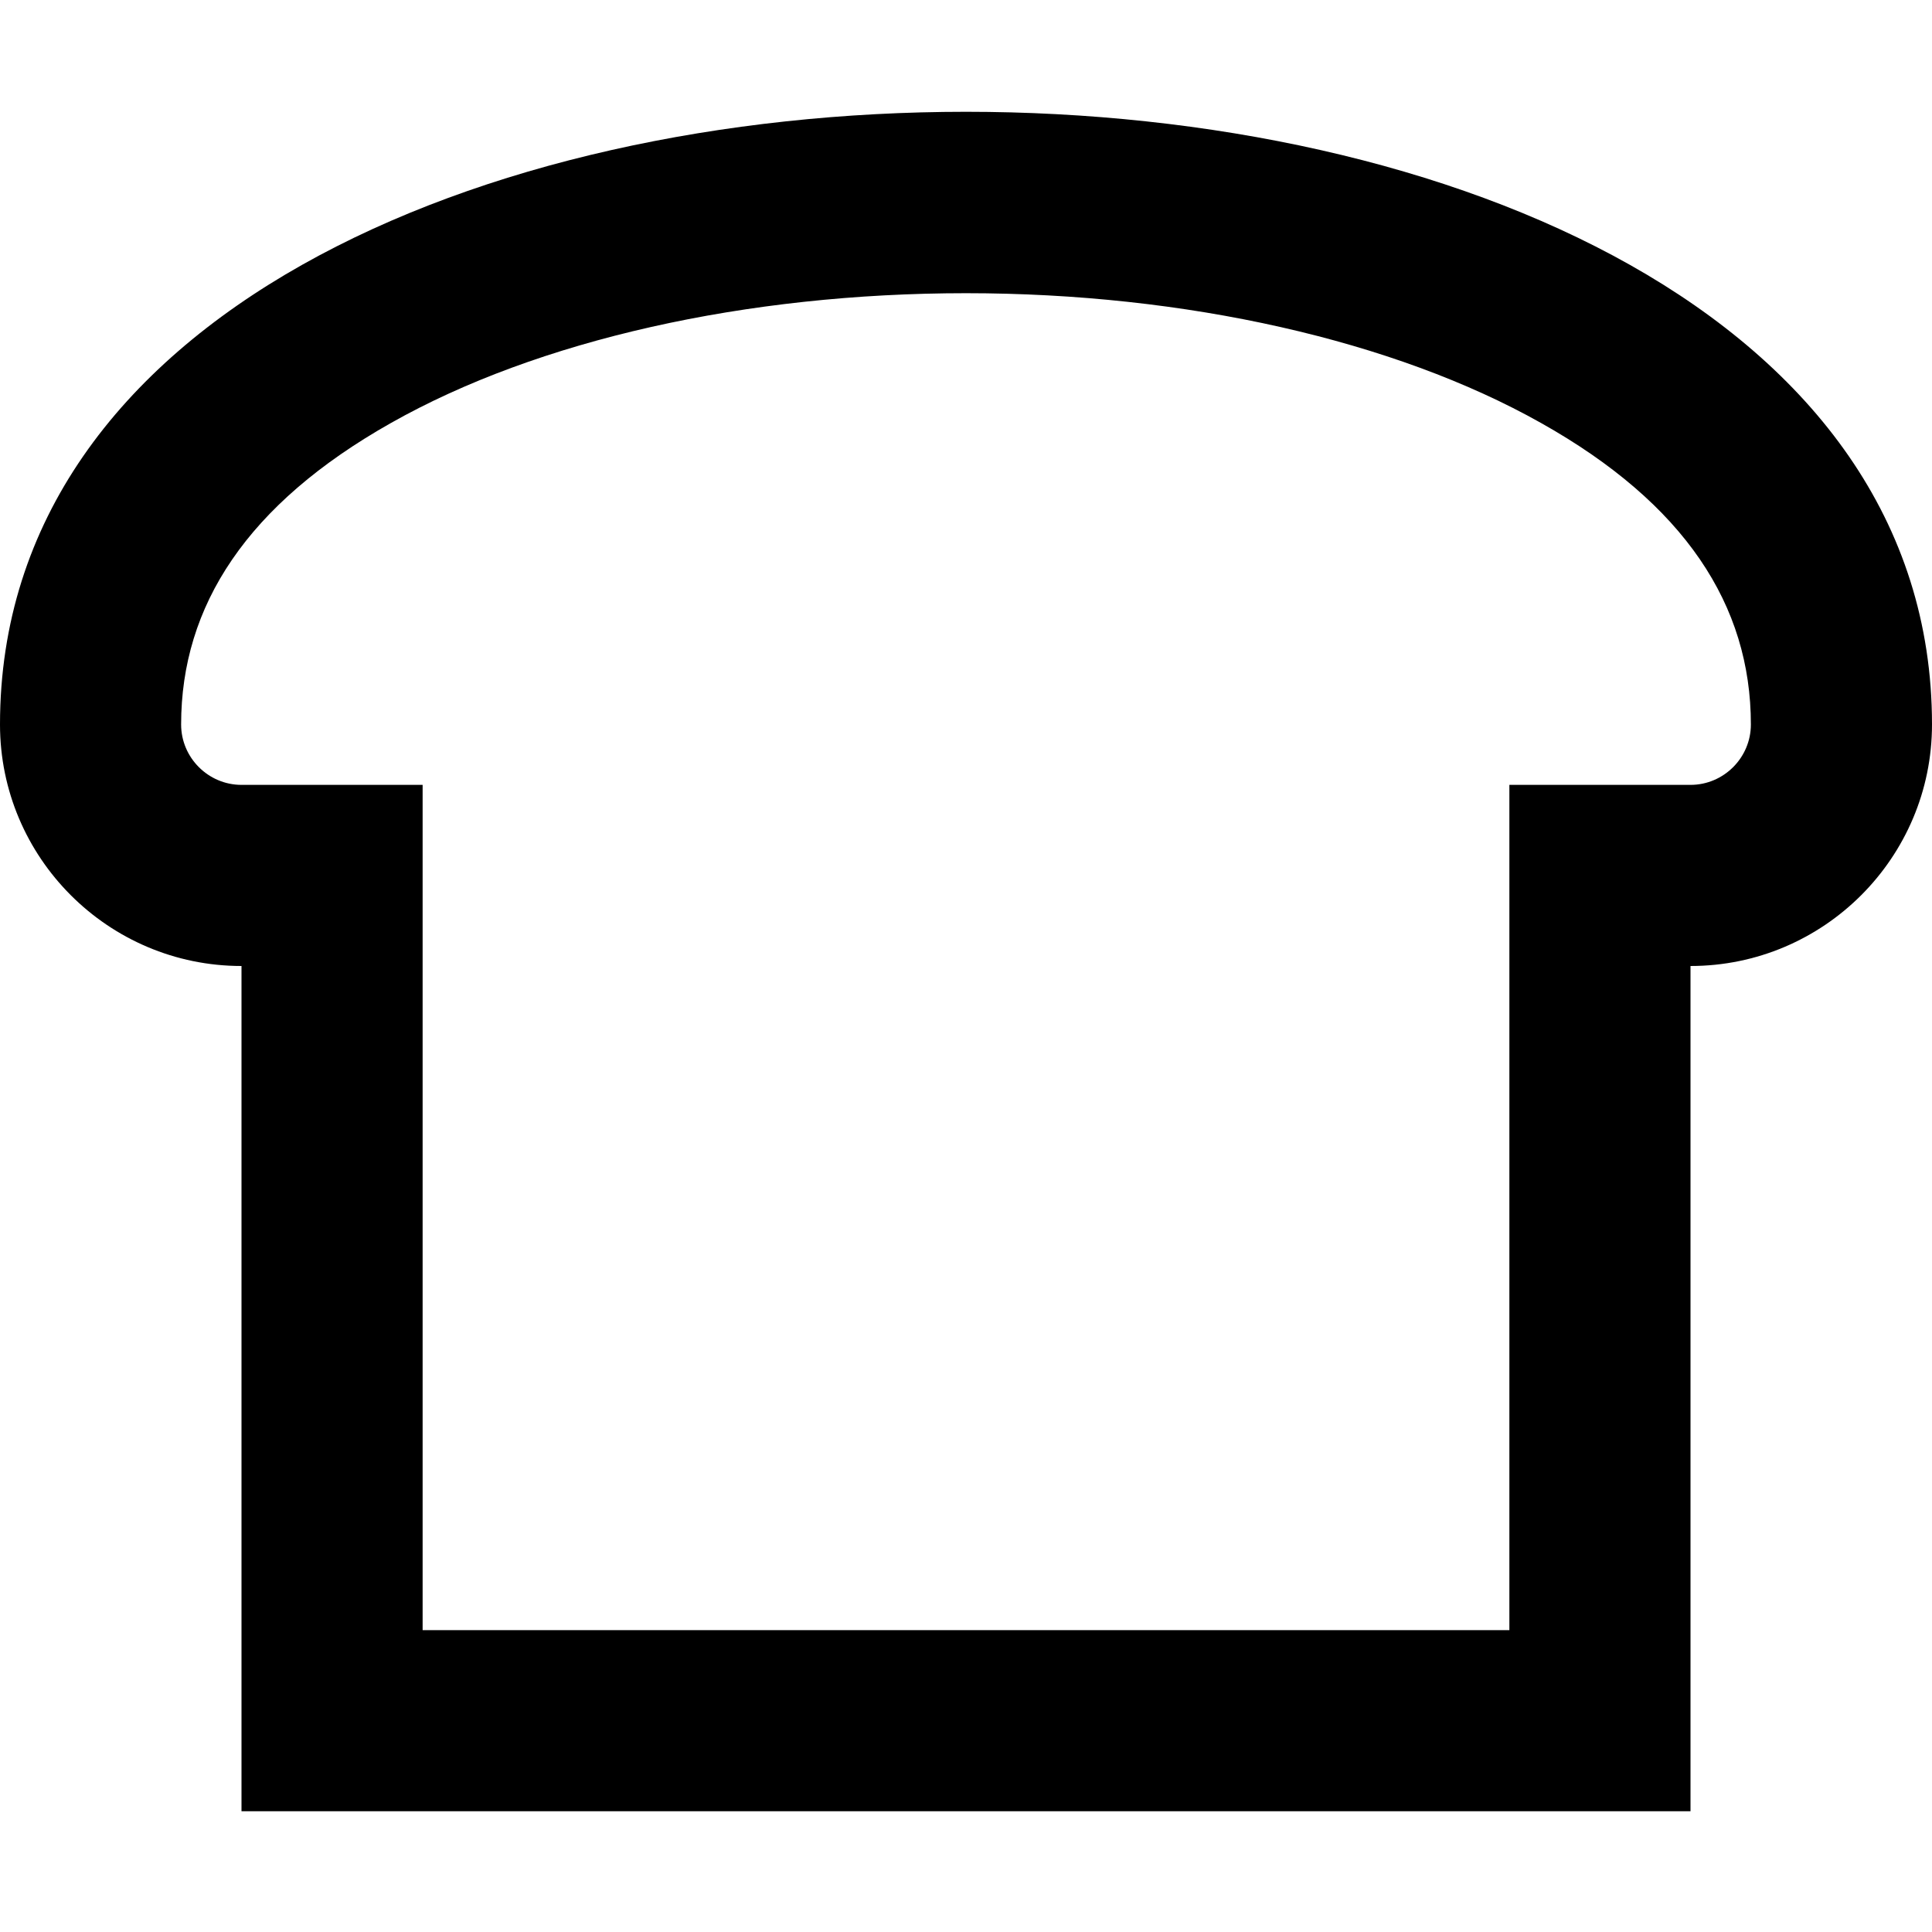
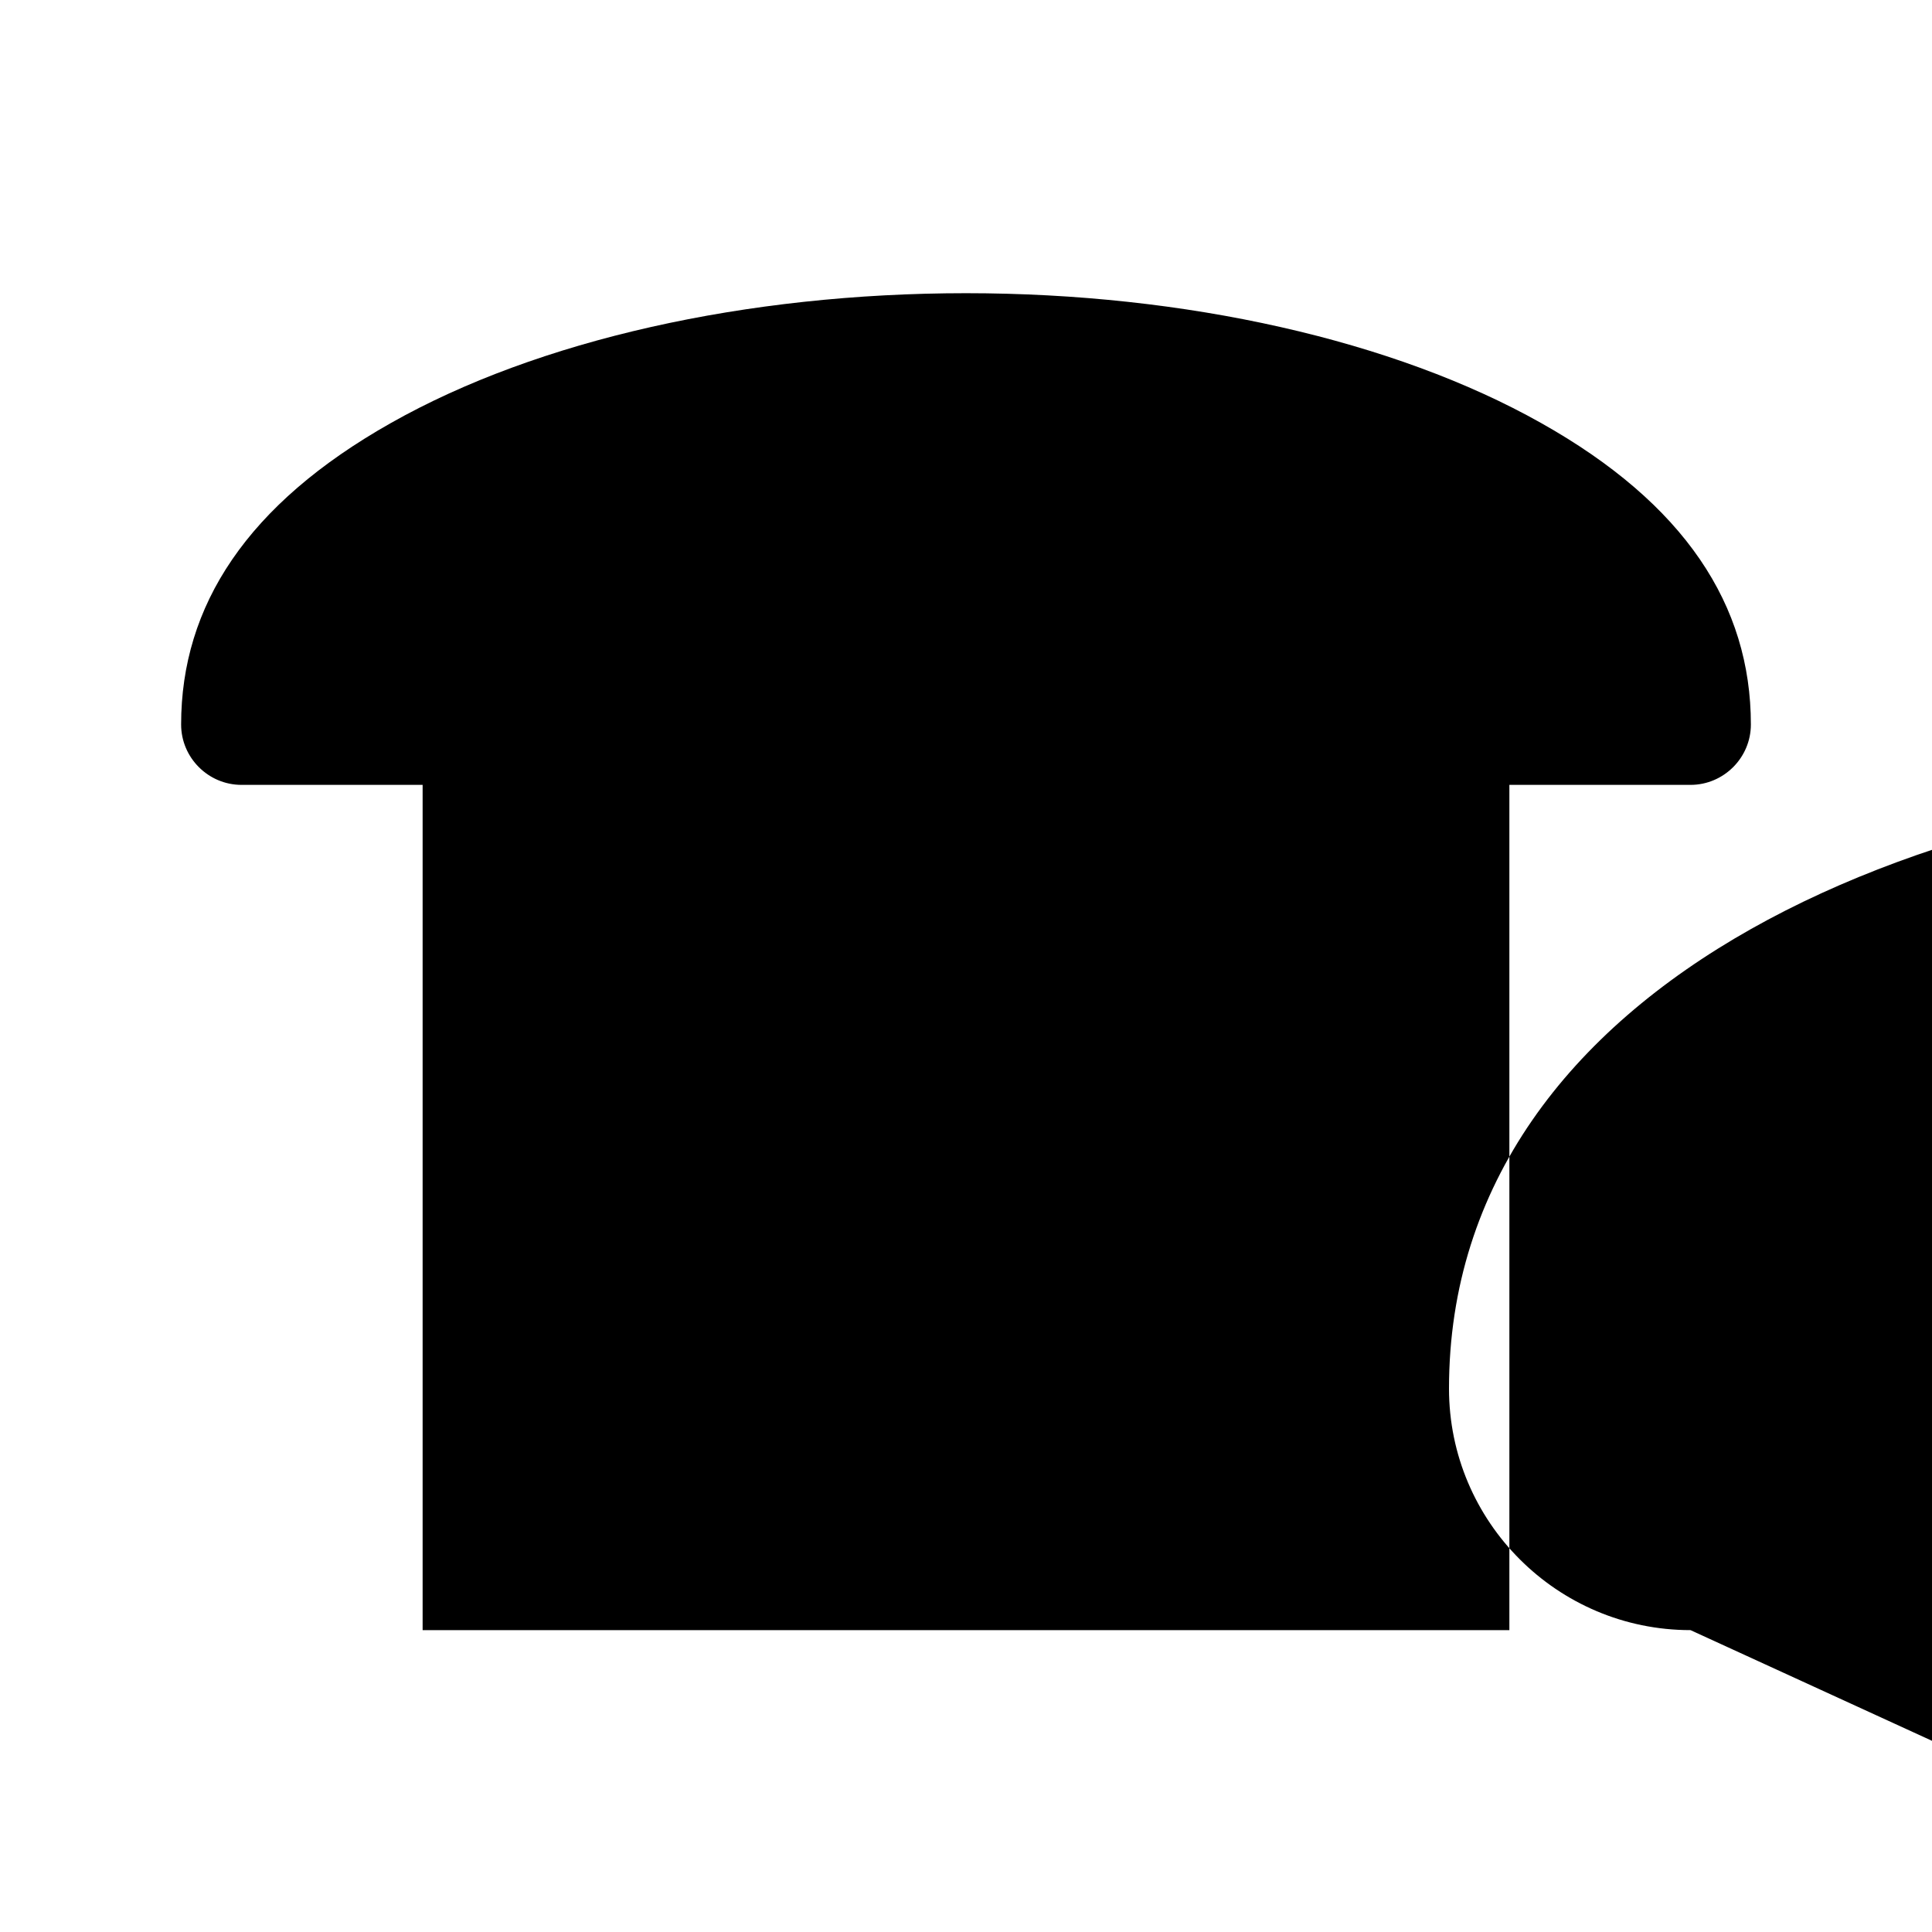
<svg xmlns="http://www.w3.org/2000/svg" viewBox="0 0 512 512">
-   <path fill="currentColor" d="M112 208l0 224 288 0 0-224 48 0c8.8 0 16-7.2 16-16 0-31.6-17.5-58.5-55.6-79.9-38.9-21.9-94.2-34.4-152.4-34.4S142.5 90.1 103.6 112.1c-38.1 21.5-55.6 48.4-55.6 79.9 0 8.8 7.2 16 16 16l48 0zM448 432l0 48-384 0 0-224c-35.3 0-64-28.7-64-64 0-216.5 512-216.5 512 0 0 35.3-28.7 64-64 64l0 176z" />
+   <path fill="currentColor" d="M112 208l0 224 288 0 0-224 48 0c8.8 0 16-7.2 16-16 0-31.6-17.5-58.5-55.6-79.9-38.9-21.9-94.2-34.4-152.4-34.4S142.5 90.1 103.6 112.1c-38.1 21.5-55.6 48.4-55.6 79.9 0 8.8 7.2 16 16 16l48 0zM448 432c-35.3 0-64-28.7-64-64 0-216.5 512-216.5 512 0 0 35.3-28.7 64-64 64l0 176z" />
</svg>